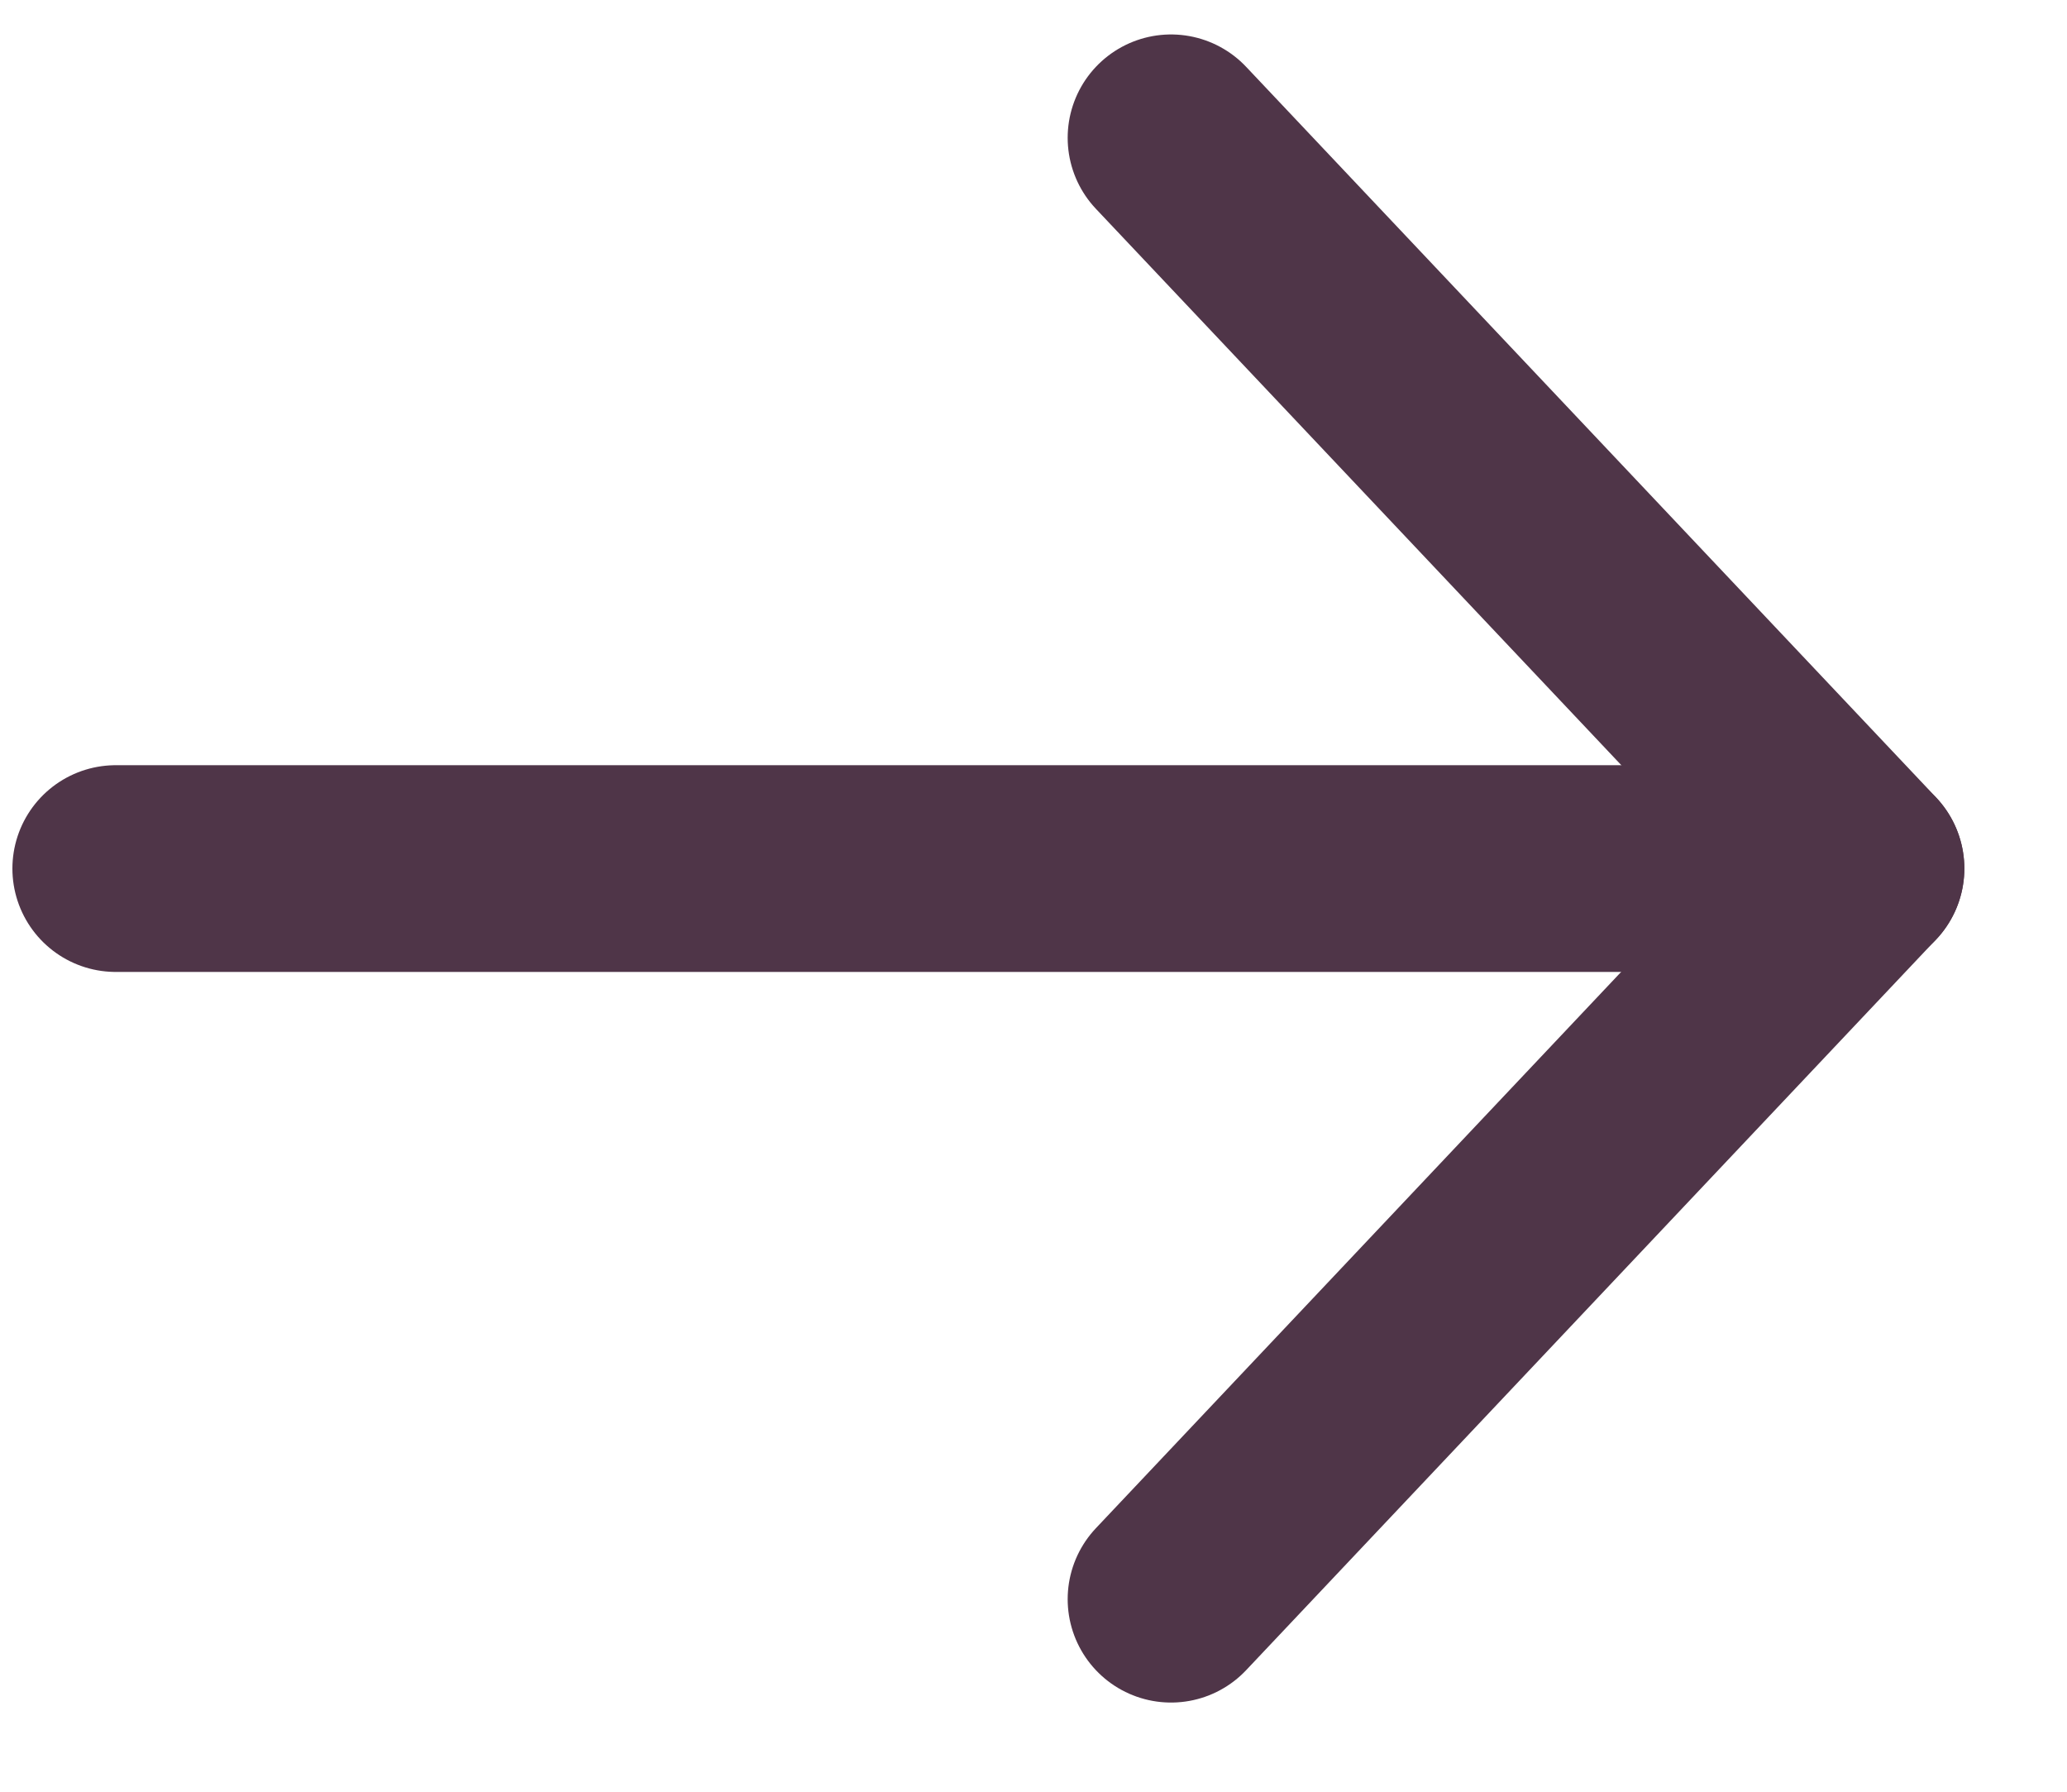
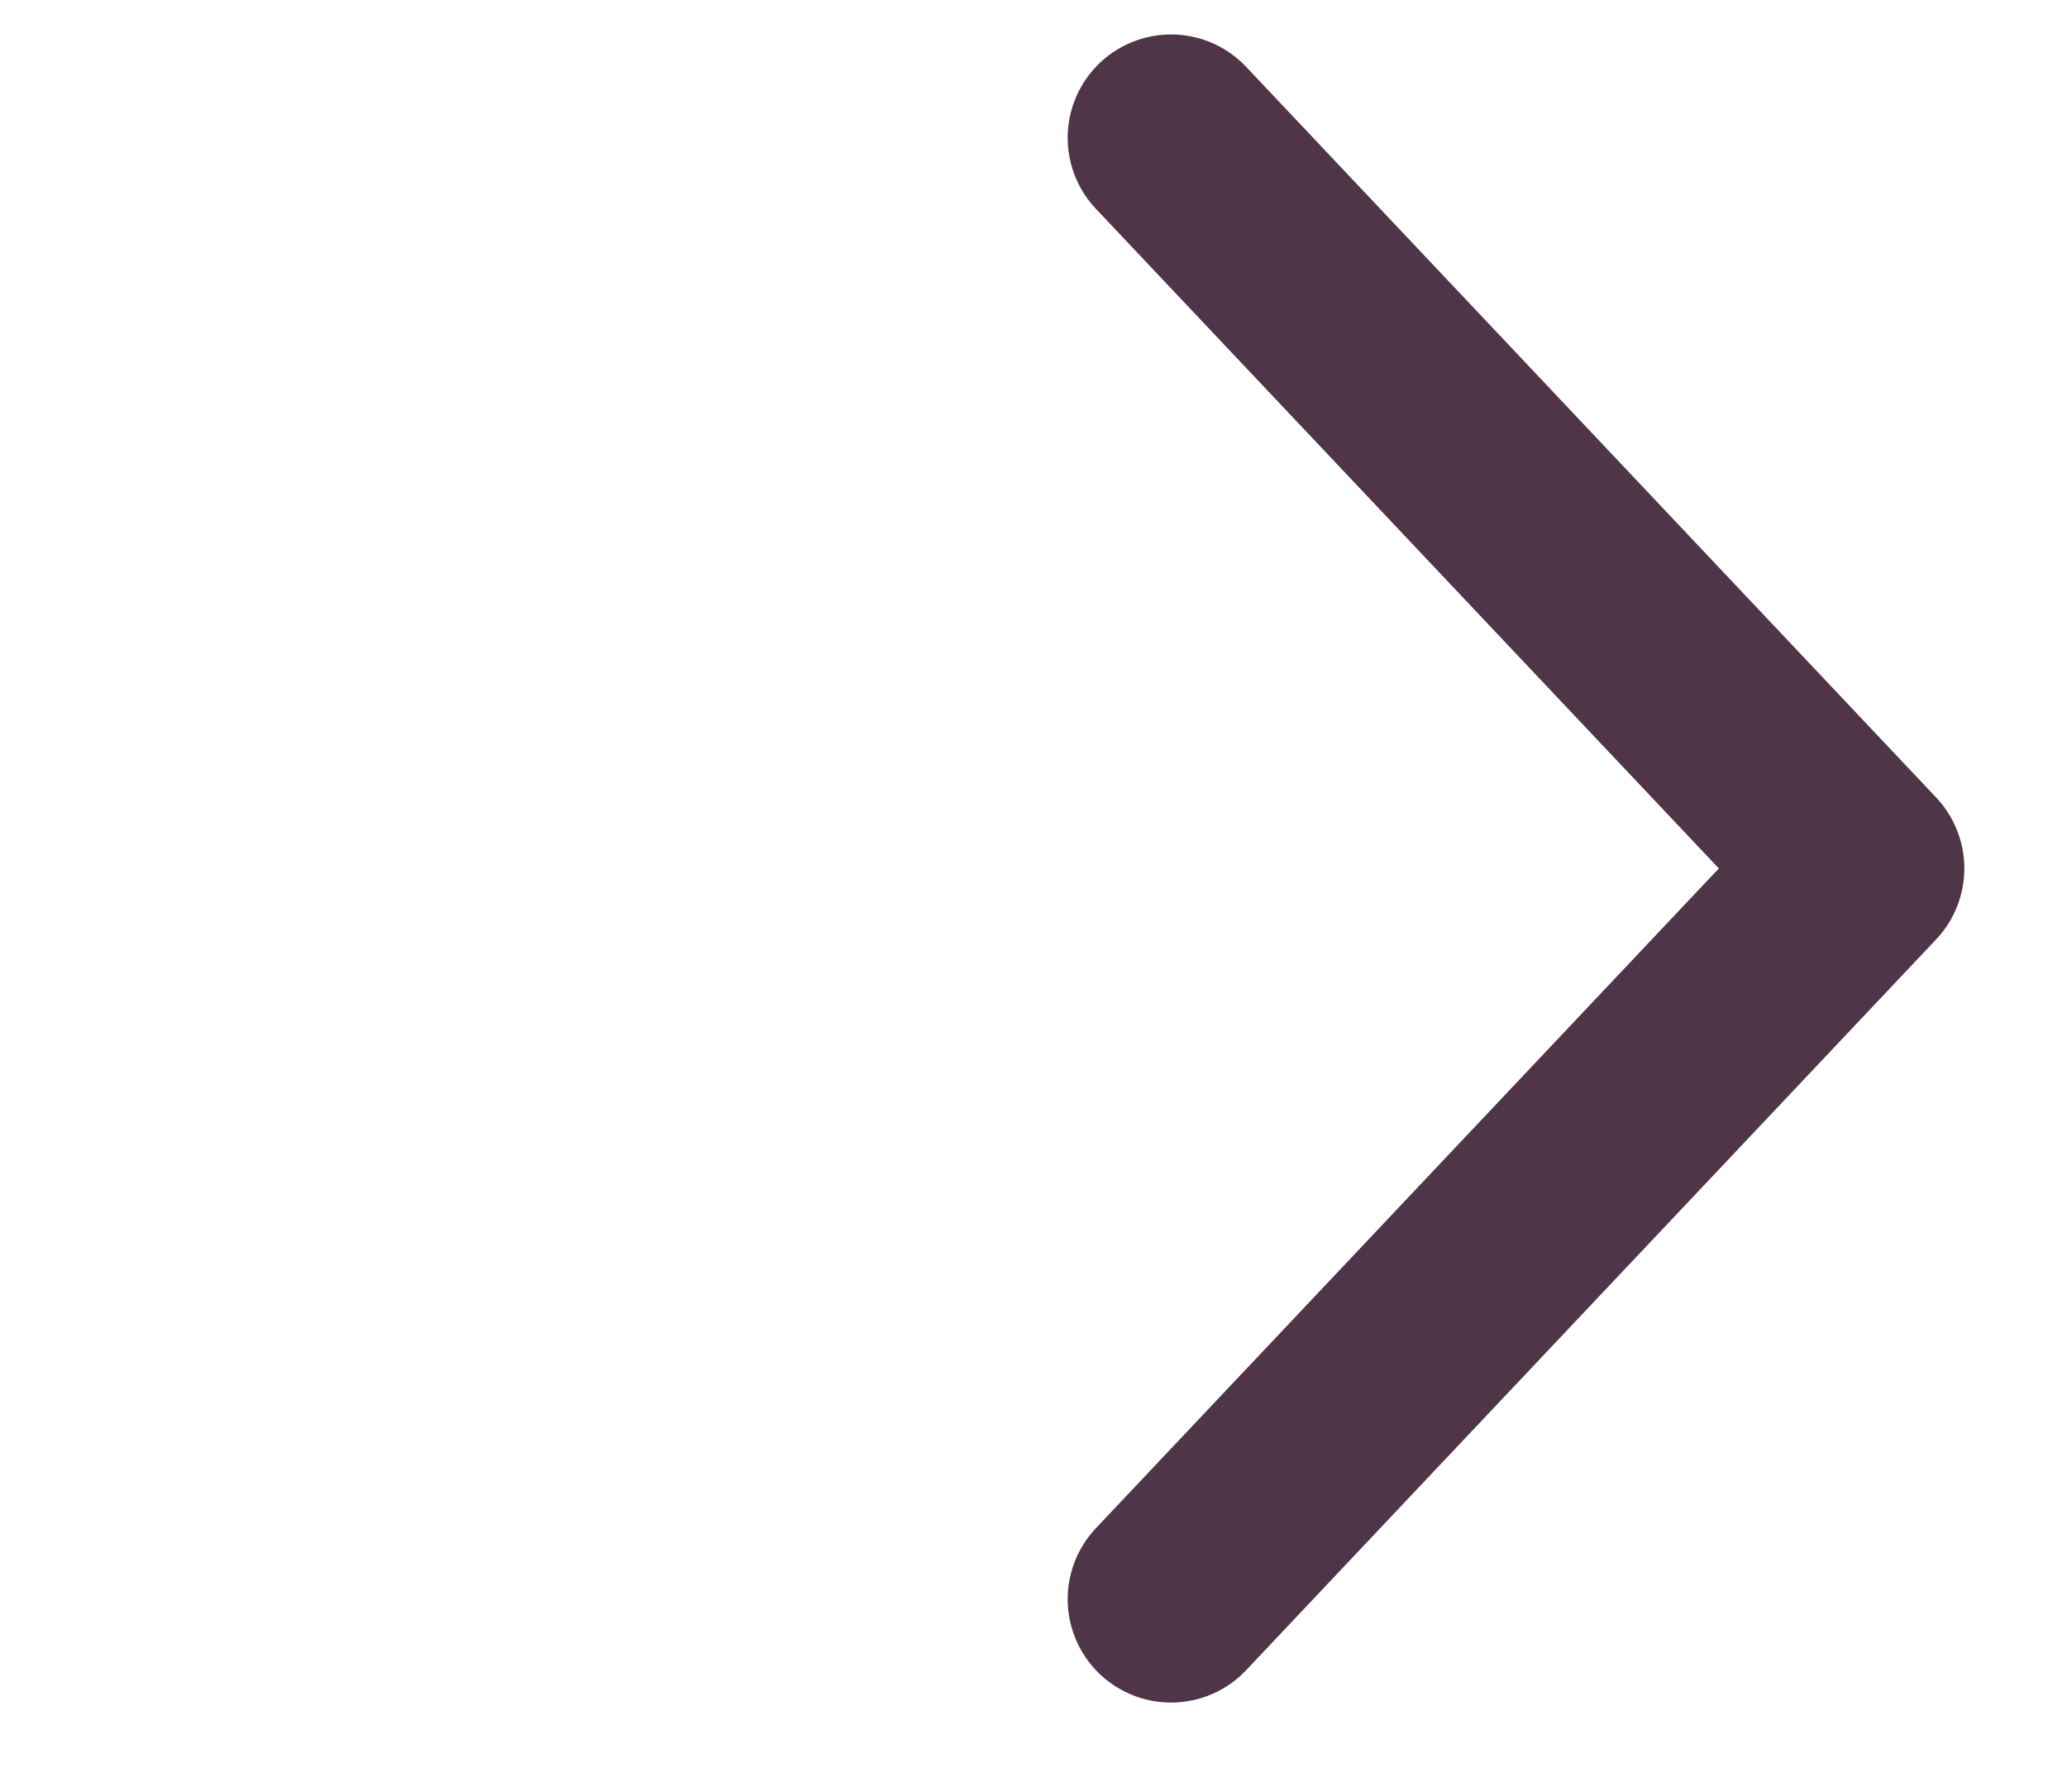
<svg xmlns="http://www.w3.org/2000/svg" width="15" height="13" viewBox="0 0 15 13" fill="none">
  <path d="M8.498 11.603L13.505 6.301L8.498 1" stroke="#4F3548" stroke-width="1.5" stroke-miterlimit="10" stroke-linecap="round" stroke-linejoin="round" />
-   <path d="M13.505 6.302H0.84" stroke="#4F3548" stroke-width="1.5" stroke-miterlimit="10" stroke-linecap="round" stroke-linejoin="round" />
</svg>